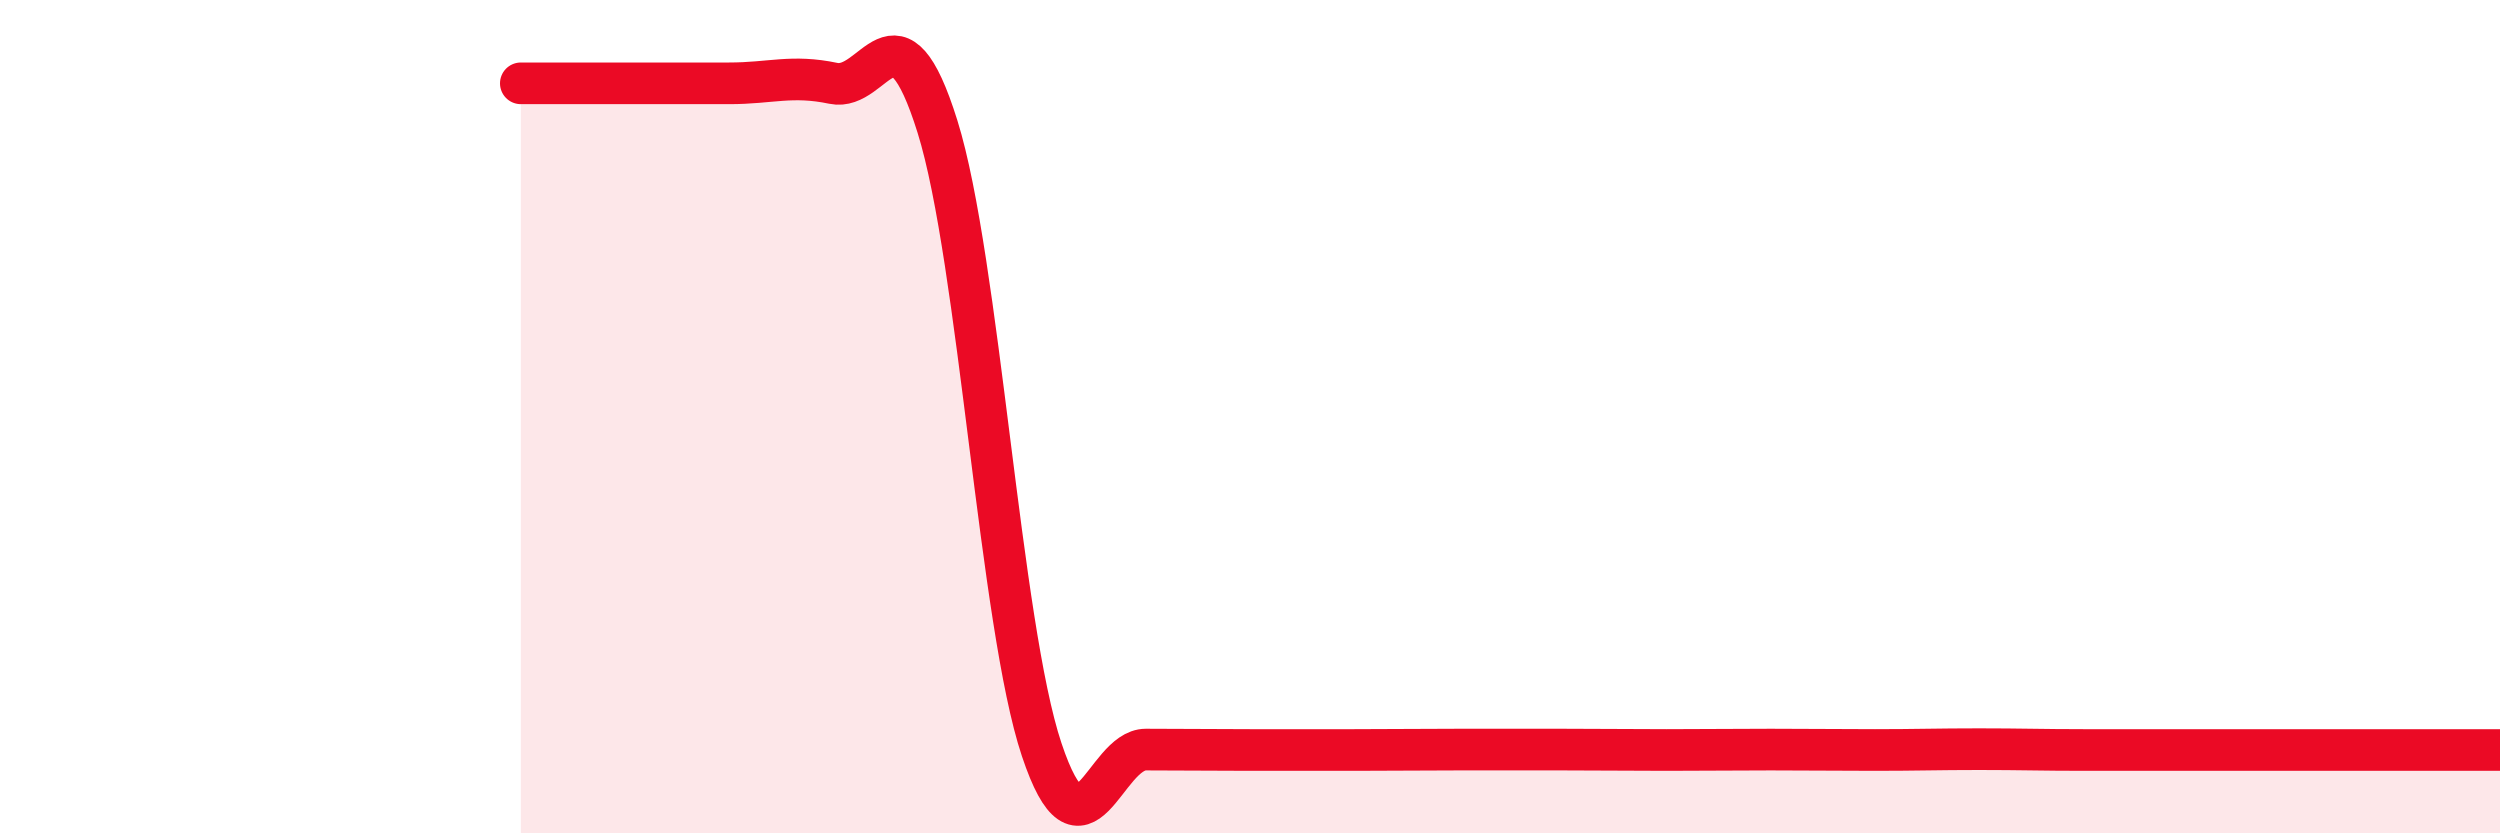
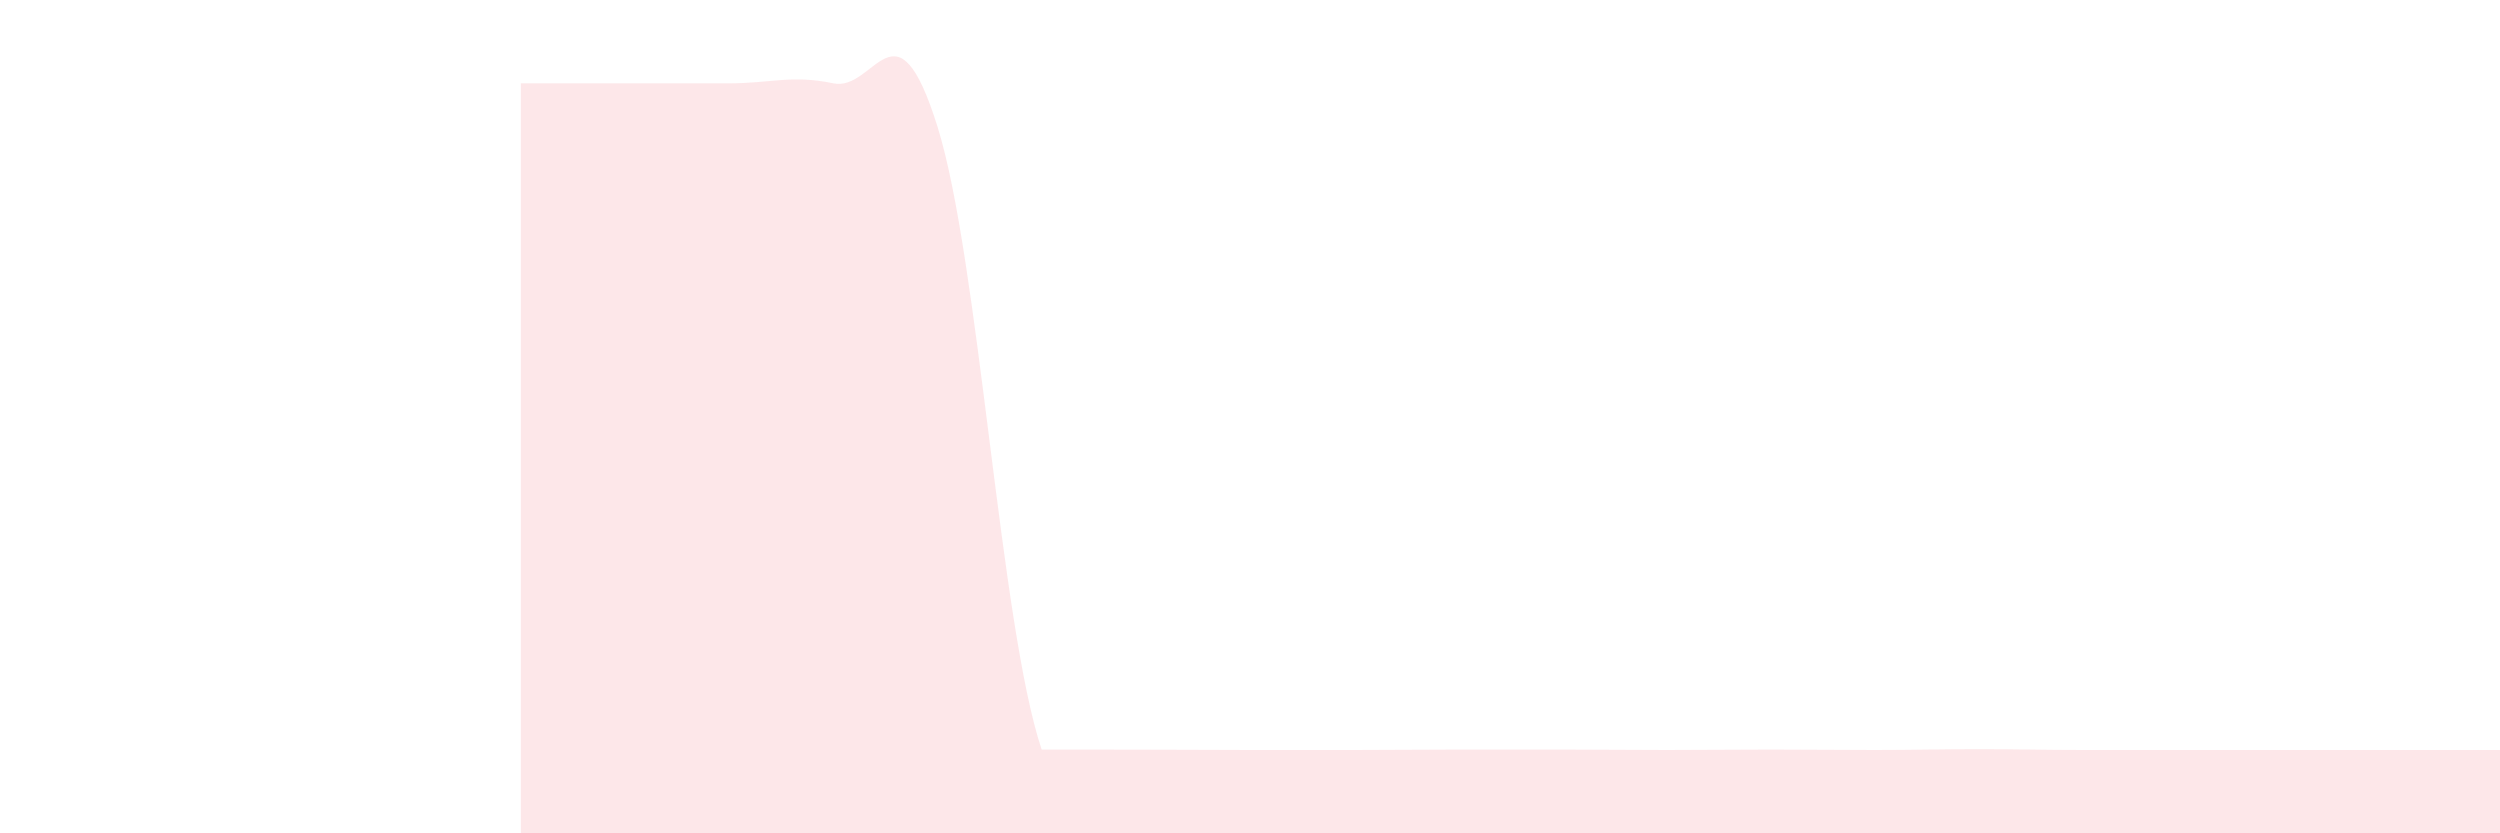
<svg xmlns="http://www.w3.org/2000/svg" width="60" height="20" viewBox="0 0 60 20">
-   <path d="M 12.5,2 C 13,2 14,2 15,2 C 16,2 16.5,2 17.5,2 C 18.5,2 19,1.79 20,2 C 21,2.21 21.5,-0.16 22.5,3.04 C 23.5,6.24 24,15 25,17.99 C 26,20.98 26.5,17.99 27.5,17.99 C 28.5,17.99 29,18 30,18 C 31,18 31.5,18 32.5,18 C 33.5,18 34,17.99 35,17.99 C 36,17.99 36.5,17.99 37.5,17.99 C 38.5,17.99 39,18 40,18 C 41,18 41.5,17.99 42.5,17.99 C 43.5,17.99 44,18 45,18 C 46,18 46.5,17.98 47.5,17.98 C 48.5,17.98 49,18 50,18 C 51,18 51.5,18 52.5,18 C 53.5,18 53.5,18 55,18 C 56.5,18 59,18 60,18L60 20L12.5 20Z" fill="#EB0A25" opacity="0.1" stroke-linecap="round" stroke-linejoin="round" />
-   <path d="M 12.5,2 C 13,2 14,2 15,2 C 16,2 16.5,2 17.5,2 C 18.5,2 19,1.79 20,2 C 21,2.21 21.5,-0.16 22.5,3.04 C 23.5,6.24 24,15 25,17.99 C 26,20.98 26.5,17.99 27.5,17.99 C 28.5,17.99 29,18 30,18 C 31,18 31.5,18 32.5,18 C 33.5,18 34,17.99 35,17.99 C 36,17.99 36.5,17.99 37.5,17.99 C 38.5,17.99 39,18 40,18 C 41,18 41.5,17.99 42.5,17.99 C 43.5,17.99 44,18 45,18 C 46,18 46.5,17.98 47.5,17.98 C 48.5,17.98 49,18 50,18 C 51,18 51.5,18 52.5,18 C 53.5,18 53.5,18 55,18 C 56.5,18 59,18 60,18" stroke="#EB0A25" stroke-width="1" fill="none" stroke-linecap="round" stroke-linejoin="round" />
+   <path d="M 12.5,2 C 13,2 14,2 15,2 C 16,2 16.5,2 17.5,2 C 18.5,2 19,1.79 20,2 C 21,2.21 21.5,-0.16 22.5,3.04 C 23.5,6.24 24,15 25,17.99 C 28.5,17.99 29,18 30,18 C 31,18 31.5,18 32.5,18 C 33.5,18 34,17.99 35,17.99 C 36,17.99 36.5,17.99 37.5,17.99 C 38.5,17.99 39,18 40,18 C 41,18 41.5,17.99 42.5,17.99 C 43.5,17.99 44,18 45,18 C 46,18 46.5,17.98 47.5,17.98 C 48.5,17.98 49,18 50,18 C 51,18 51.5,18 52.5,18 C 53.5,18 53.5,18 55,18 C 56.5,18 59,18 60,18L60 20L12.5 20Z" fill="#EB0A25" opacity="0.1" stroke-linecap="round" stroke-linejoin="round" />
</svg>